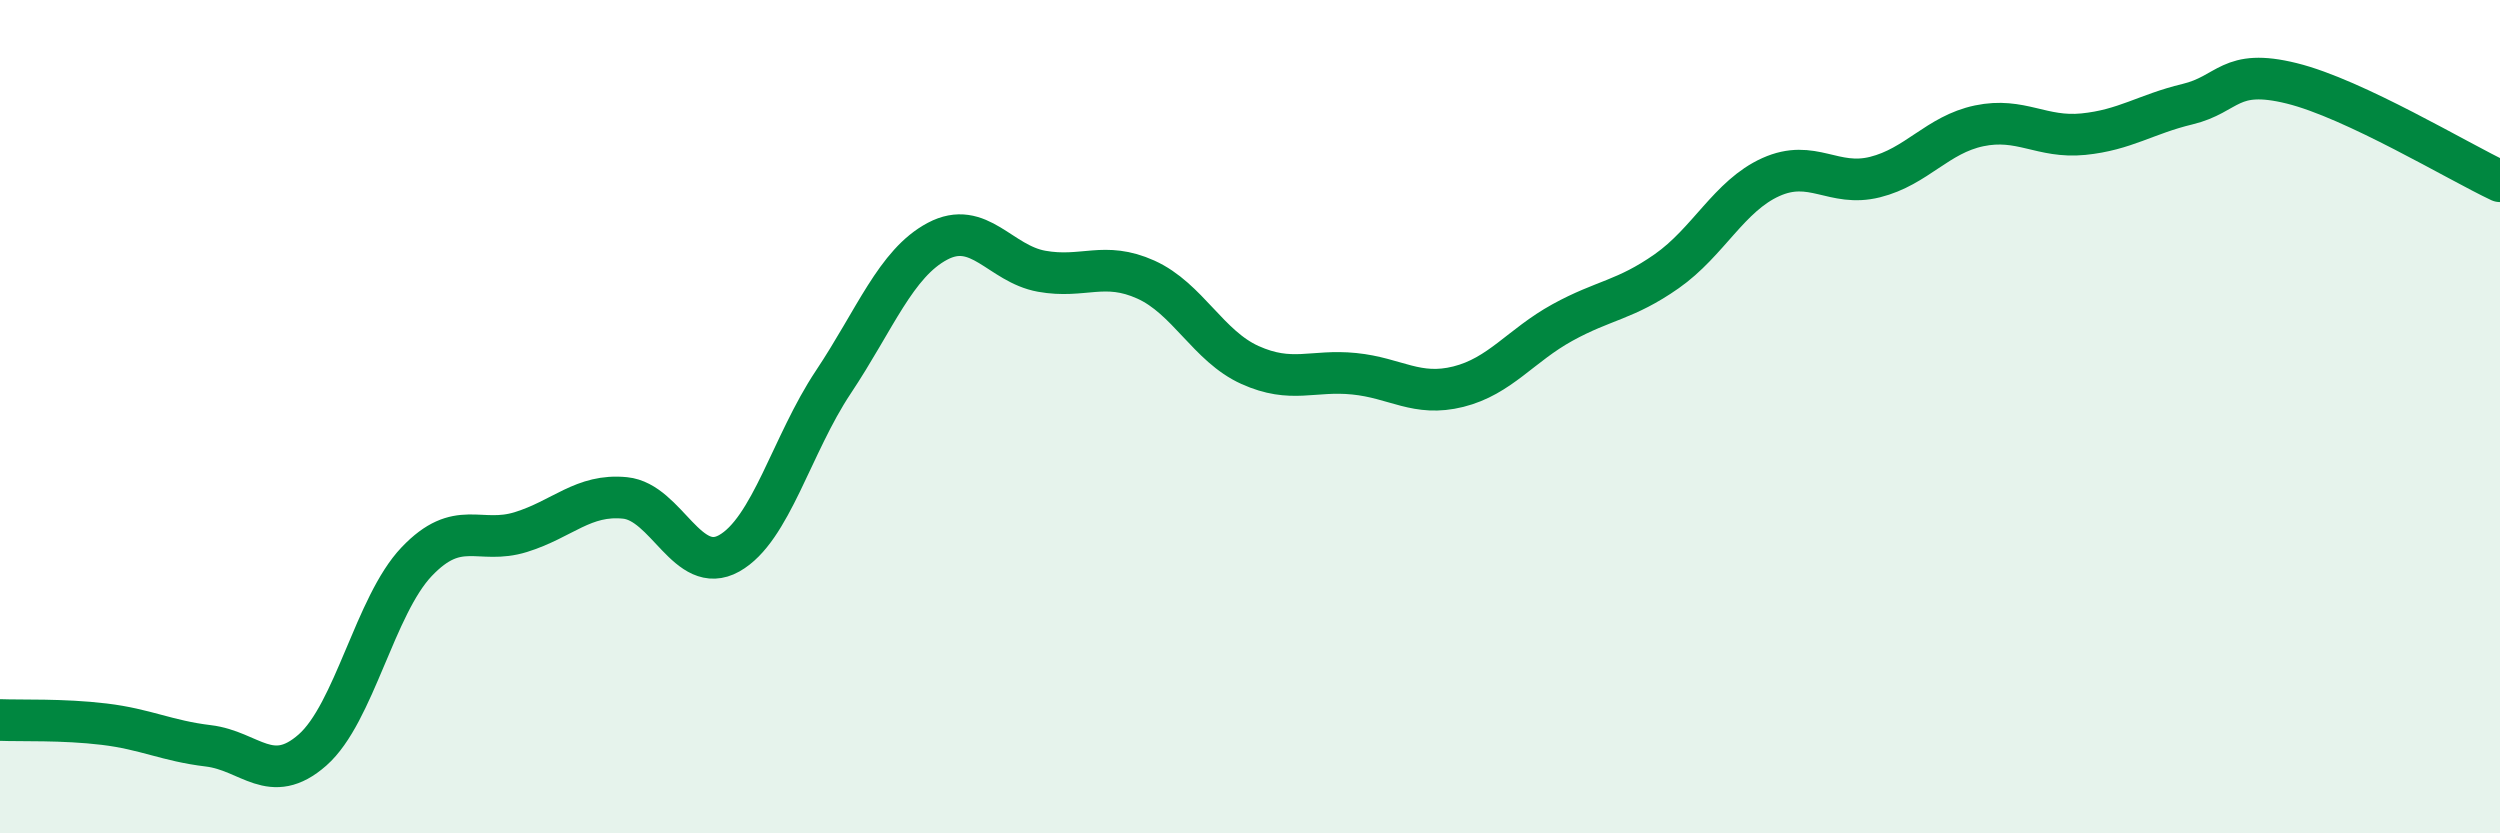
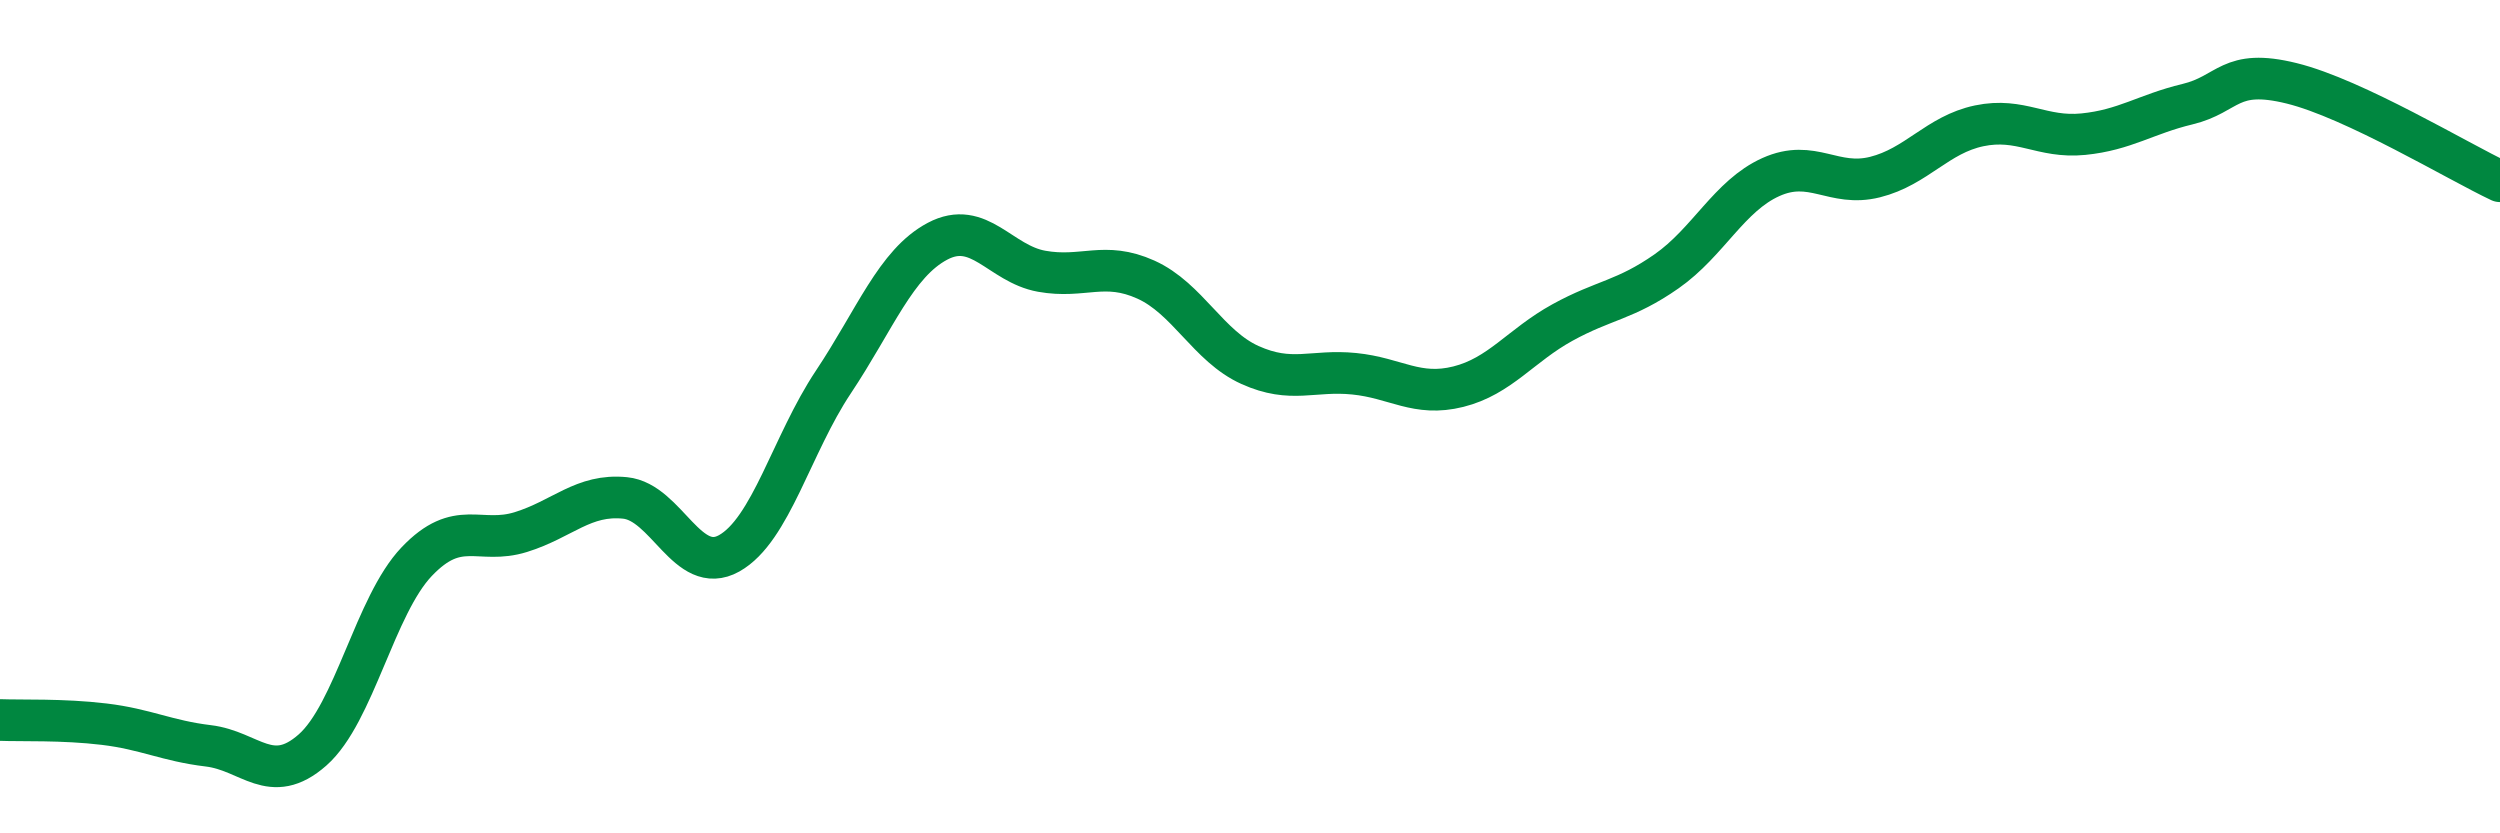
<svg xmlns="http://www.w3.org/2000/svg" width="60" height="20" viewBox="0 0 60 20">
-   <path d="M 0,17.28 C 0.5,17.3 1.5,17.26 2.5,17.38 C 3.5,17.5 4,17.78 5,17.9 C 6,18.02 6.5,18.88 7.5,18 C 8.5,17.12 9,14.53 10,13.48 C 11,12.43 11.5,13.08 12.5,12.77 C 13.5,12.46 14,11.85 15,11.95 C 16,12.05 16.5,13.84 17.5,13.28 C 18.5,12.72 19,10.67 20,9.17 C 21,7.67 21.5,6.32 22.5,5.79 C 23.5,5.26 24,6.33 25,6.51 C 26,6.69 26.5,6.26 27.5,6.71 C 28.5,7.16 29,8.31 30,8.76 C 31,9.21 31.5,8.87 32.5,8.97 C 33.5,9.07 34,9.53 35,9.28 C 36,9.03 36.5,8.29 37.5,7.74 C 38.5,7.19 39,7.21 40,6.51 C 41,5.81 41.5,4.7 42.5,4.25 C 43.5,3.8 44,4.5 45,4.25 C 46,4 46.5,3.23 47.5,3.02 C 48.5,2.81 49,3.32 50,3.22 C 51,3.12 51.5,2.74 52.5,2.5 C 53.5,2.26 53.5,1.63 55,2 C 56.5,2.37 59,3.88 60,4.35L60 20L0 20Z" fill="#008740" opacity="0.1" stroke-linecap="round" stroke-linejoin="round" />
  <path d="M 0,17.28 C 0.5,17.3 1.5,17.26 2.5,17.38 C 3.5,17.5 4,17.78 5,17.9 C 6,18.02 6.5,18.88 7.5,18 C 8.5,17.12 9,14.53 10,13.48 C 11,12.43 11.5,13.08 12.5,12.77 C 13.5,12.46 14,11.85 15,11.95 C 16,12.05 16.5,13.84 17.5,13.28 C 18.5,12.72 19,10.67 20,9.17 C 21,7.67 21.5,6.32 22.5,5.79 C 23.5,5.26 24,6.33 25,6.51 C 26,6.69 26.5,6.26 27.5,6.71 C 28.5,7.16 29,8.31 30,8.76 C 31,9.21 31.5,8.87 32.5,8.97 C 33.5,9.07 34,9.53 35,9.28 C 36,9.03 36.5,8.29 37.5,7.74 C 38.5,7.19 39,7.21 40,6.51 C 41,5.81 41.5,4.7 42.5,4.25 C 43.5,3.8 44,4.5 45,4.25 C 46,4 46.5,3.23 47.5,3.02 C 48.5,2.81 49,3.32 50,3.22 C 51,3.12 51.5,2.74 52.5,2.5 C 53.5,2.26 53.5,1.63 55,2 C 56.5,2.37 59,3.88 60,4.35" stroke="#008740" stroke-width="1" fill="none" stroke-linecap="round" stroke-linejoin="round" />
</svg>